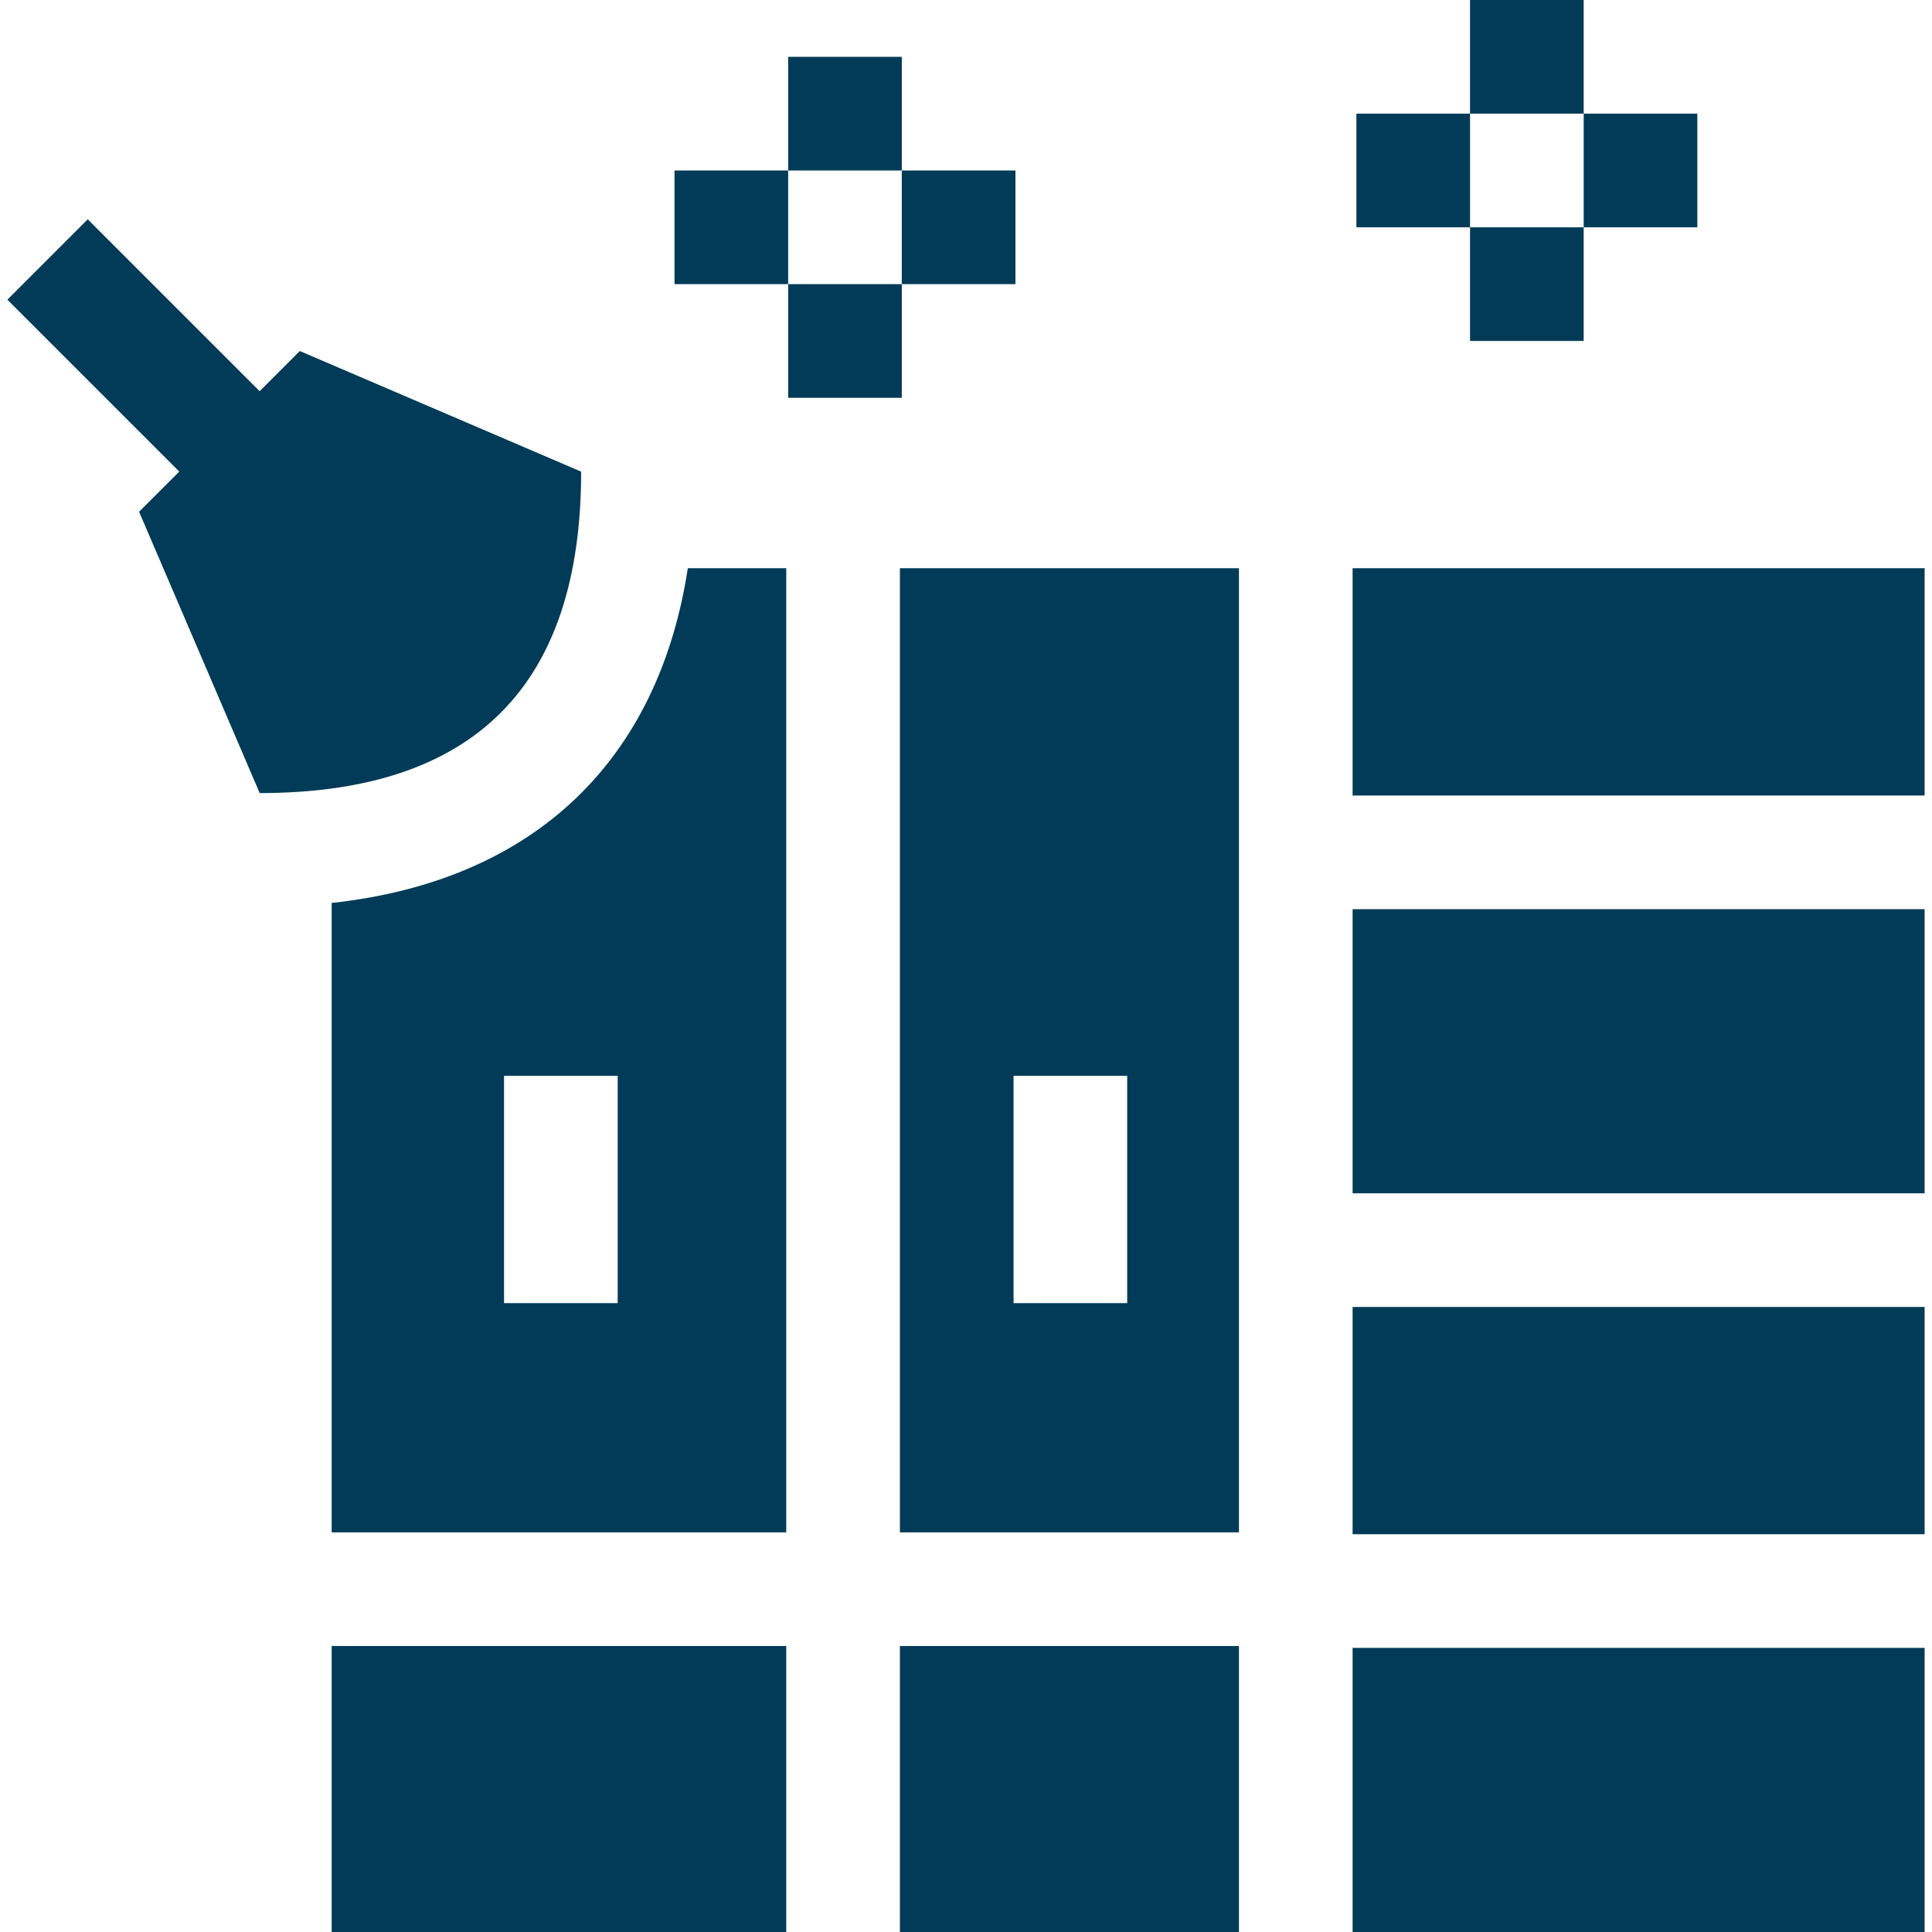
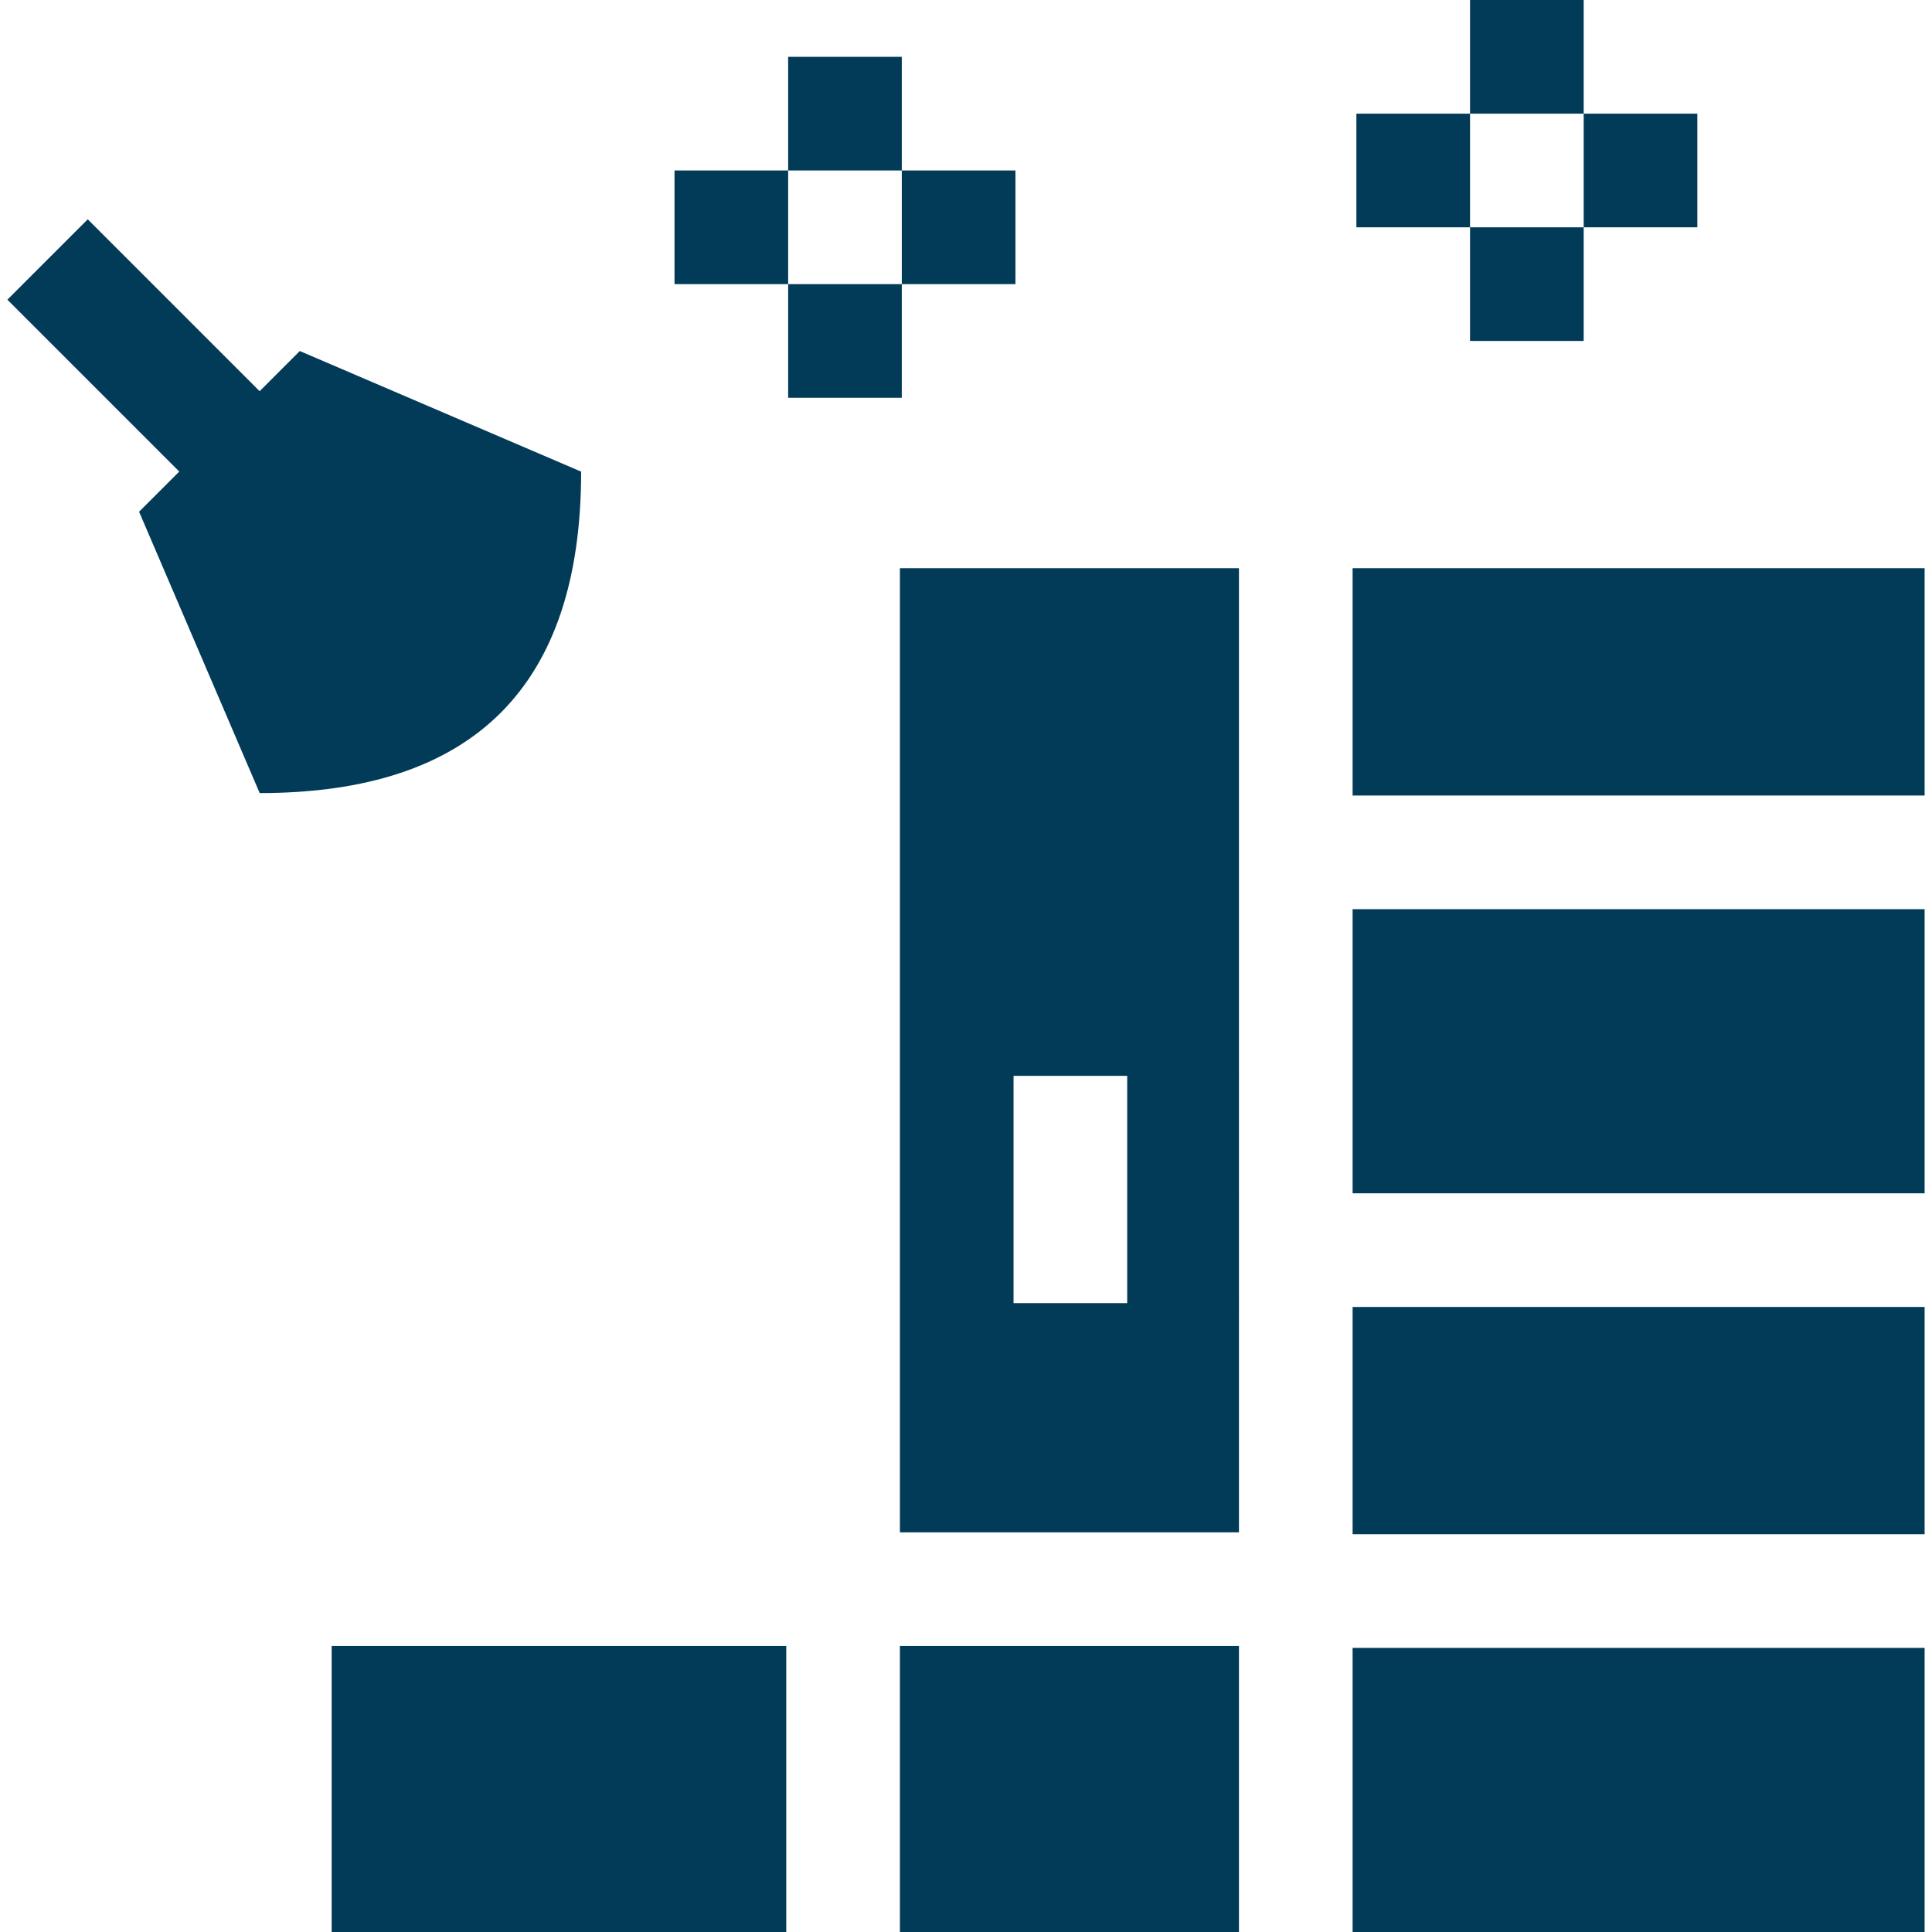
<svg xmlns="http://www.w3.org/2000/svg" version="1.1" width="512" height="512" x="0" y="0" viewBox="0 0 510 510" style="enable-background:new 0 0 512 512" xml:space="preserve">
  <g>
    <path d="M153.406 124.5 79.142 92.662l-10.606 10.606L23.16 57.894 1.947 79.106l45.375 45.375-10.607 10.607 31.838 74.265c56.569-.001 84.853-28.285 84.853-84.853zM388.053 0h30v30h-30zM358.053 30h30v30h-30zM418.053 30h30v30h-30zM388.053 60h30v30h-30zM208.053 15h30v30h-30zM178.053 45h30v30h-30zM238.053 45h30v30h-30zM208.053 75h30v30h-30zM237.553 434.5h89.5V510h-89.5zM87.553 434.5h120V510h-120zM357.553 150h-.5v60h151v-60zM237.553 404.5h89.5V150h-89.5zm30-120.5h30v60h-30zM357.053 240h151v75h-151zM357.053 345h151v60h-151zM357.053 510h151v-75h-151z" fill="#023B58" opacity="1" data-original="#000000" />
-     <path d="M87.553 238.356V404.5h120V150h-25.989c-7.726 50.521-40.276 82.51-94.011 88.356zM163.053 344h-30v-60h30z" fill="#023B58" opacity="1" data-original="#000000" />
  </g>
</svg>